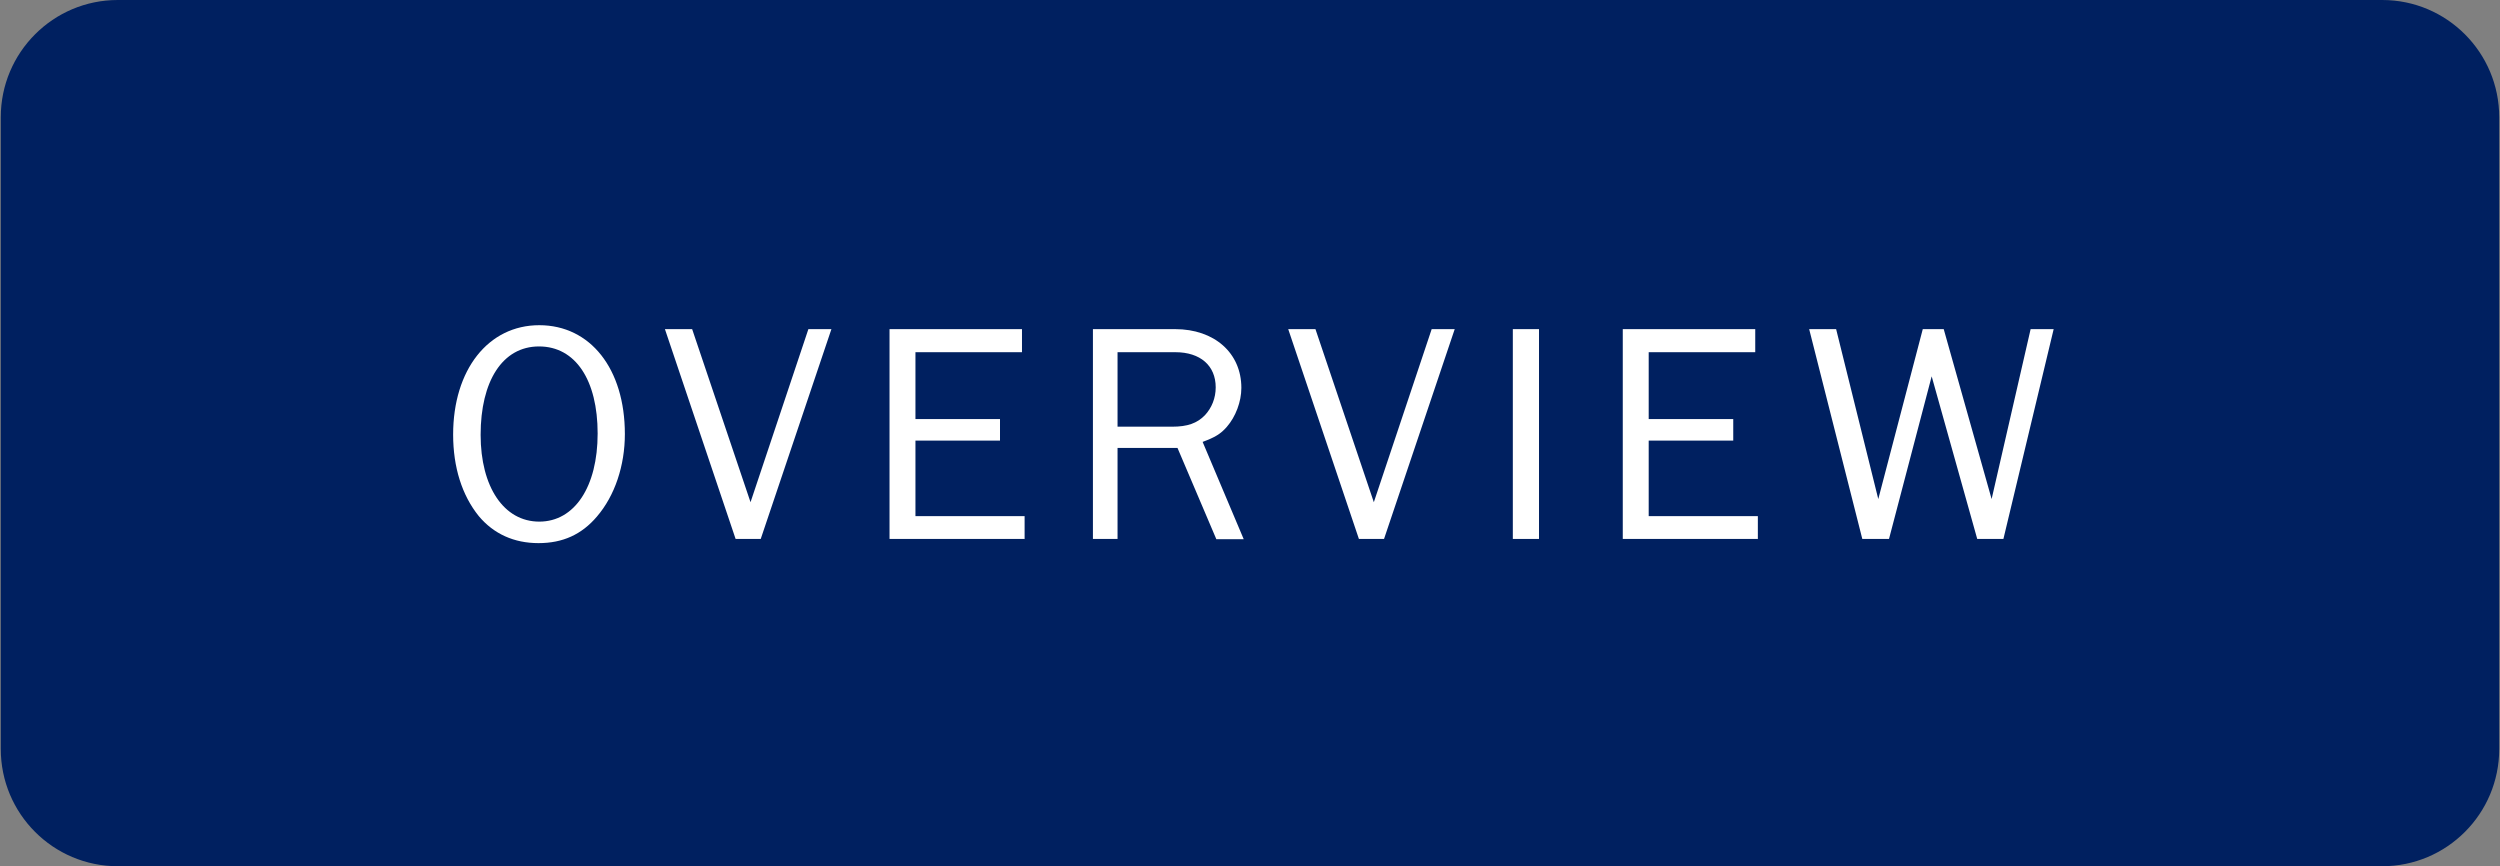
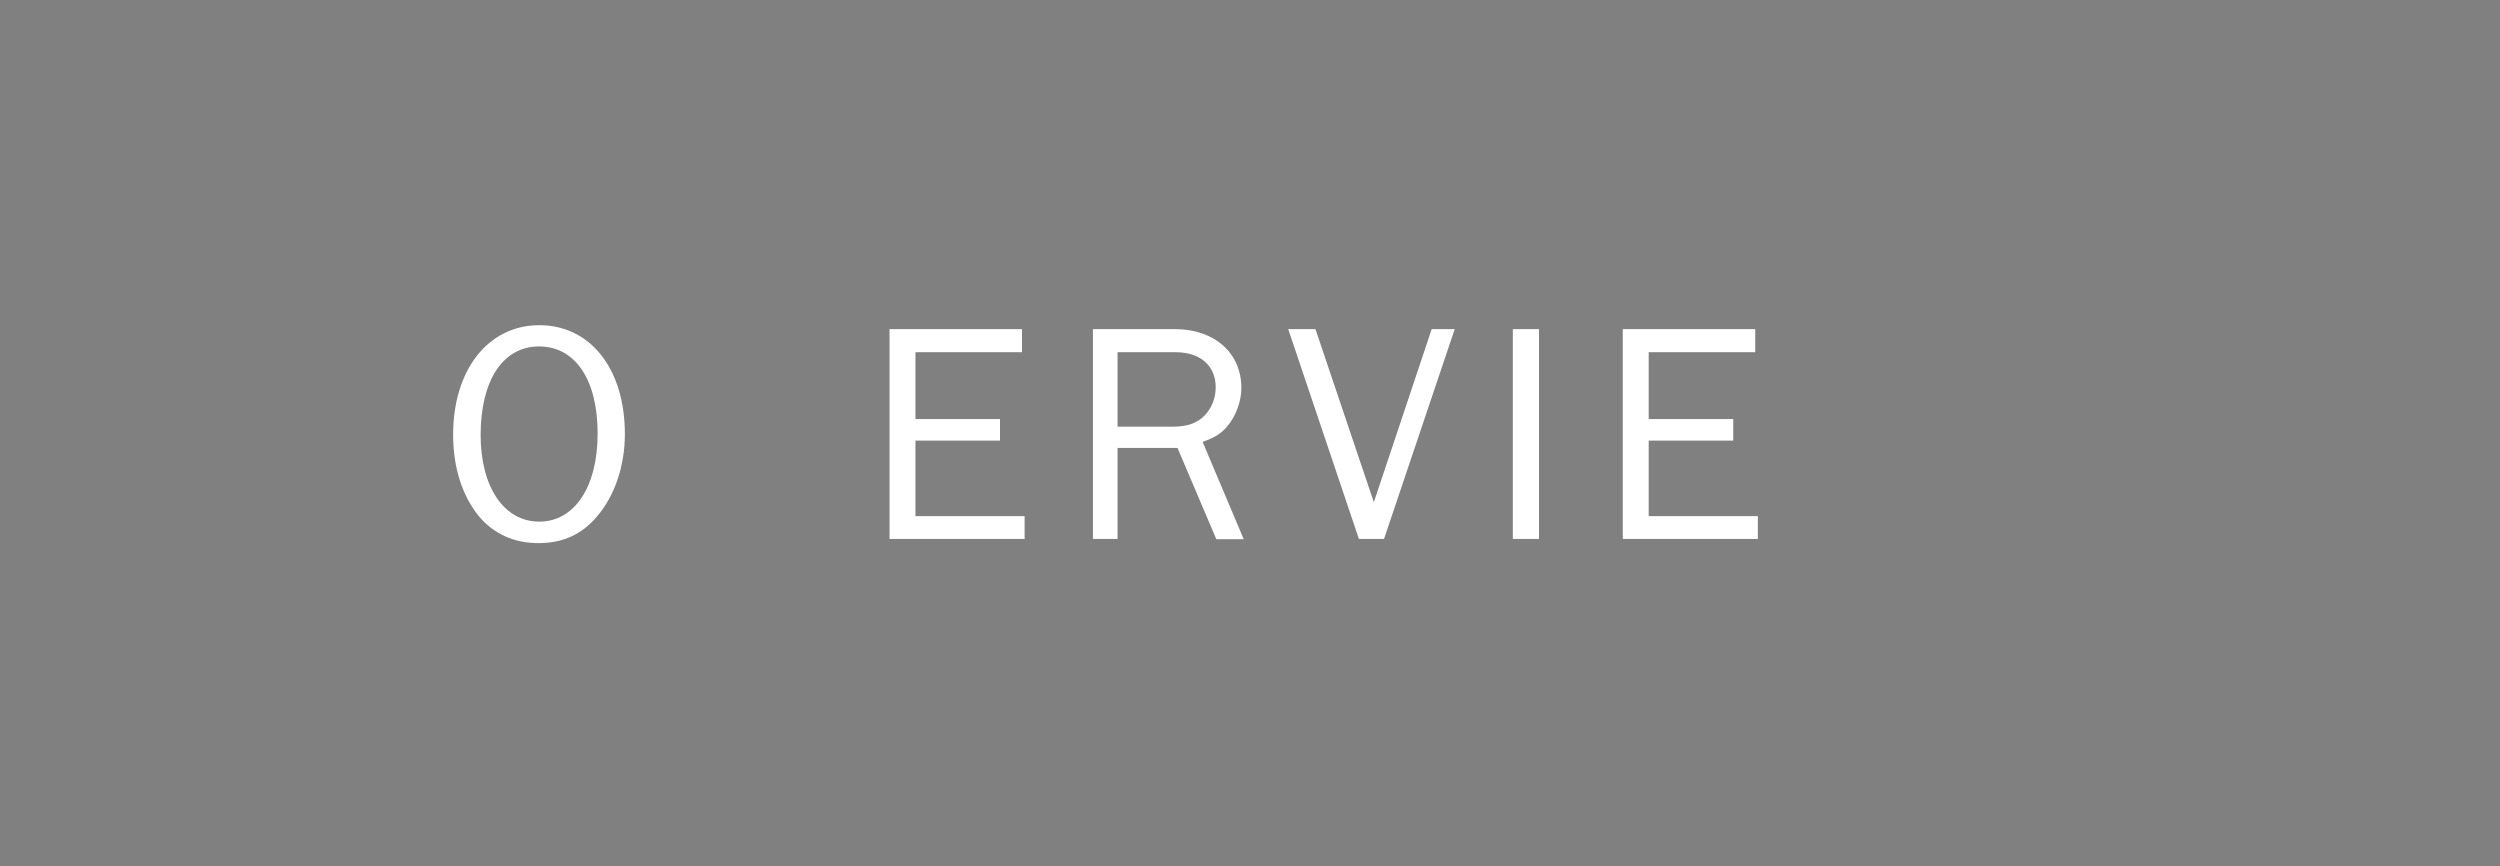
<svg xmlns="http://www.w3.org/2000/svg" width="228" height="79" viewBox="0 0 228 79" fill="none">
  <rect x="0" y="0" width="228" height="79" fill="#808080" stroke="none" />
  <g clip-path="url(#clip0_20_208)">
-     <path d="M217.257 0H10.743C4.849 0 0.071 4.787 0.071 10.691V68.309C0.071 74.213 4.849 79 10.743 79H217.257C223.151 79 227.929 74.213 227.929 68.309V10.691C227.929 4.787 223.151 0 217.257 0Z" fill="#002060" />
    <path d="M56.988 39.584C56.988 42.454 56.081 45.204 54.433 47.118C53.049 48.744 51.33 49.533 49.109 49.533C46.889 49.533 45.027 48.696 43.666 47.07C42.138 45.181 41.326 42.621 41.326 39.632C41.326 33.724 44.526 29.658 49.181 29.658C53.837 29.658 56.988 33.628 56.988 39.584ZM43.833 39.656C43.833 44.415 45.958 47.572 49.181 47.572C52.404 47.572 54.505 44.391 54.505 39.536C54.505 34.681 52.499 31.595 49.157 31.595C45.815 31.595 43.833 34.776 43.833 39.656Z" fill="white" />
-     <path d="M69.379 49.151H67.087L60.641 30.017H63.124L68.448 45.802L73.724 30.017H75.825L69.379 49.151Z" fill="white" />
    <path d="M93.468 49.151H81.125V30.017H93.205V32.121H83.489V38.22H91.2V40.182H83.489V47.07H93.444V49.175L93.468 49.151Z" fill="white" />
    <path d="M110.92 49.151L107.387 40.851H101.92V49.151H99.675V30.017H107.172C110.753 30.017 113.212 32.193 113.212 35.374C113.212 36.642 112.687 38.005 111.899 38.914C111.326 39.584 110.777 39.895 109.679 40.301L113.427 49.175H110.92V49.151ZM106.909 38.914C108.294 38.914 109.177 38.603 109.894 37.862C110.514 37.192 110.872 36.307 110.872 35.326C110.872 33.341 109.464 32.121 107.196 32.121H101.92V38.914H106.909Z" fill="white" />
    <path d="M126.224 49.151H123.932L117.486 30.017H119.969L125.293 45.802L130.569 30.017H132.67L126.224 49.151Z" fill="white" />
    <path d="M137.97 49.151V30.017H140.357V49.151H137.97Z" fill="white" />
    <path d="M160.34 49.151H147.997V30.017H160.078V32.121H150.361V38.22H158.072V40.182H150.361V47.07H160.316V49.175L160.34 49.151Z" fill="white" />
-     <path d="M182.734 49.151H180.323L176.169 34.322L172.277 49.151H169.842L164.996 30.017H167.455L171.299 45.515L175.357 30.017H177.267L181.636 45.515L185.193 30.017H187.294L182.711 49.151H182.734Z" fill="white" />
  </g>
  <defs>
    <clipPath id="clip0_20_208">
      <rect width="228" height="79" fill="white" />
    </clipPath>
  </defs>
</svg>